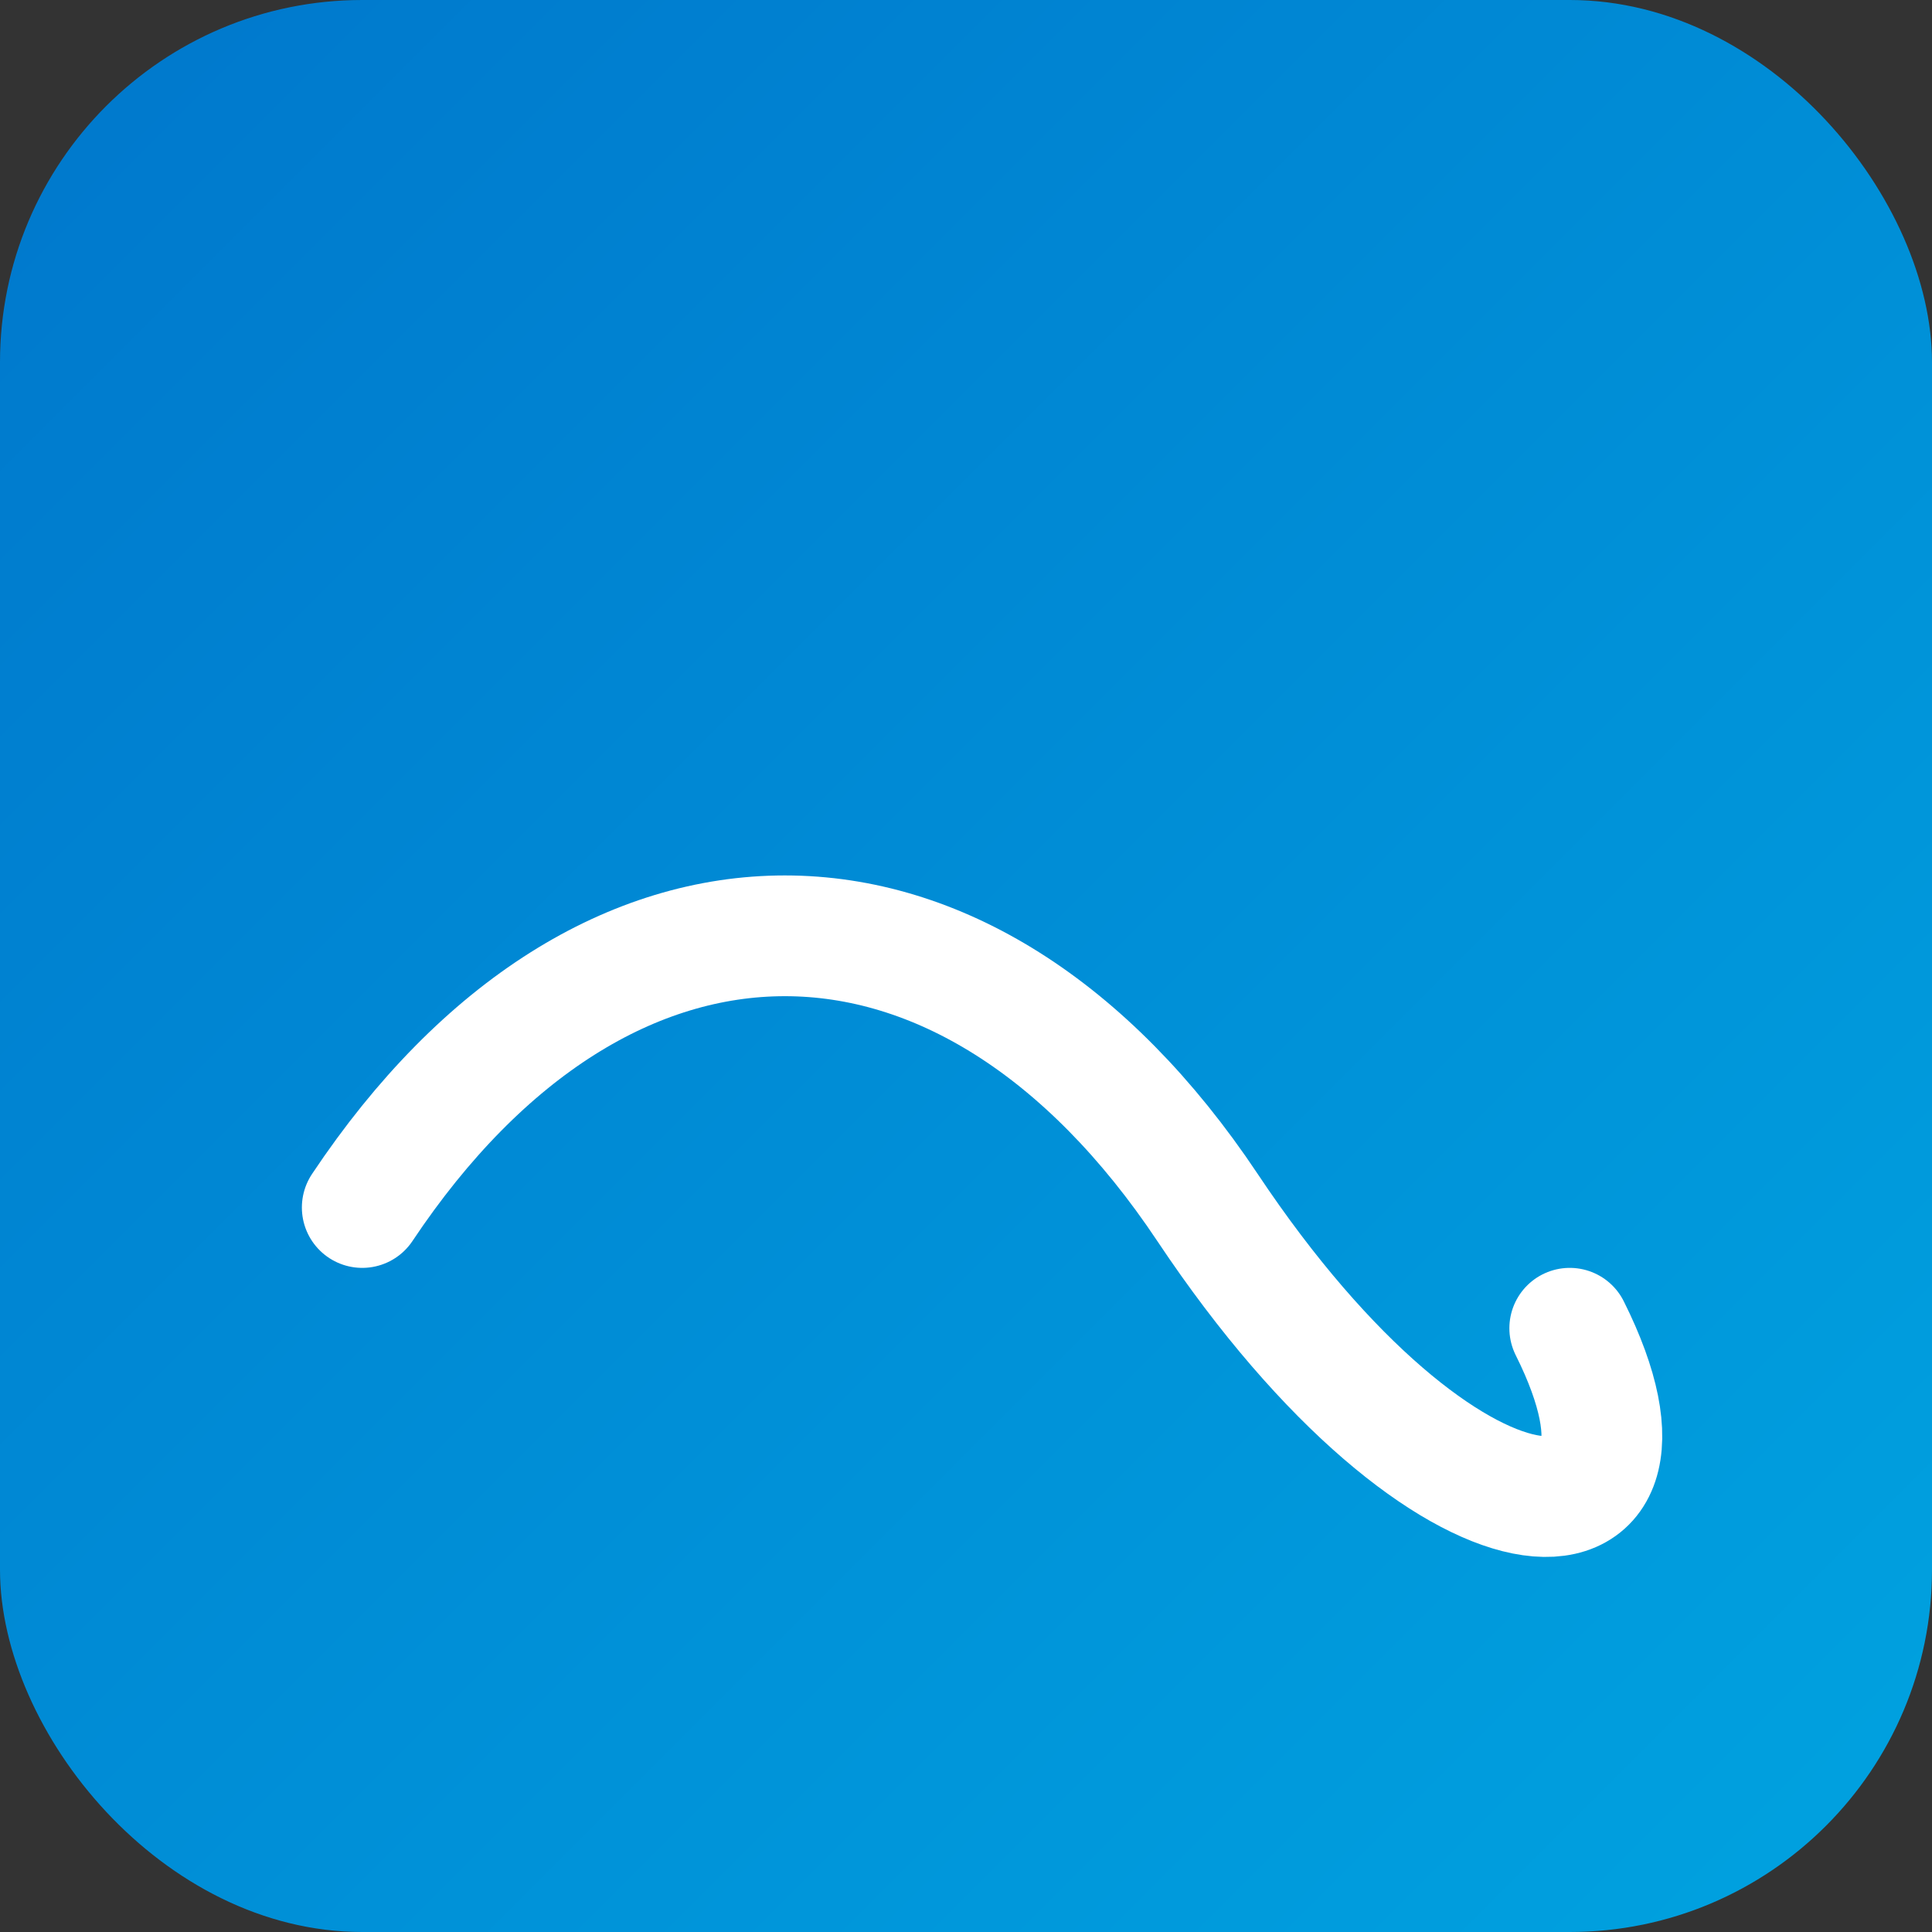
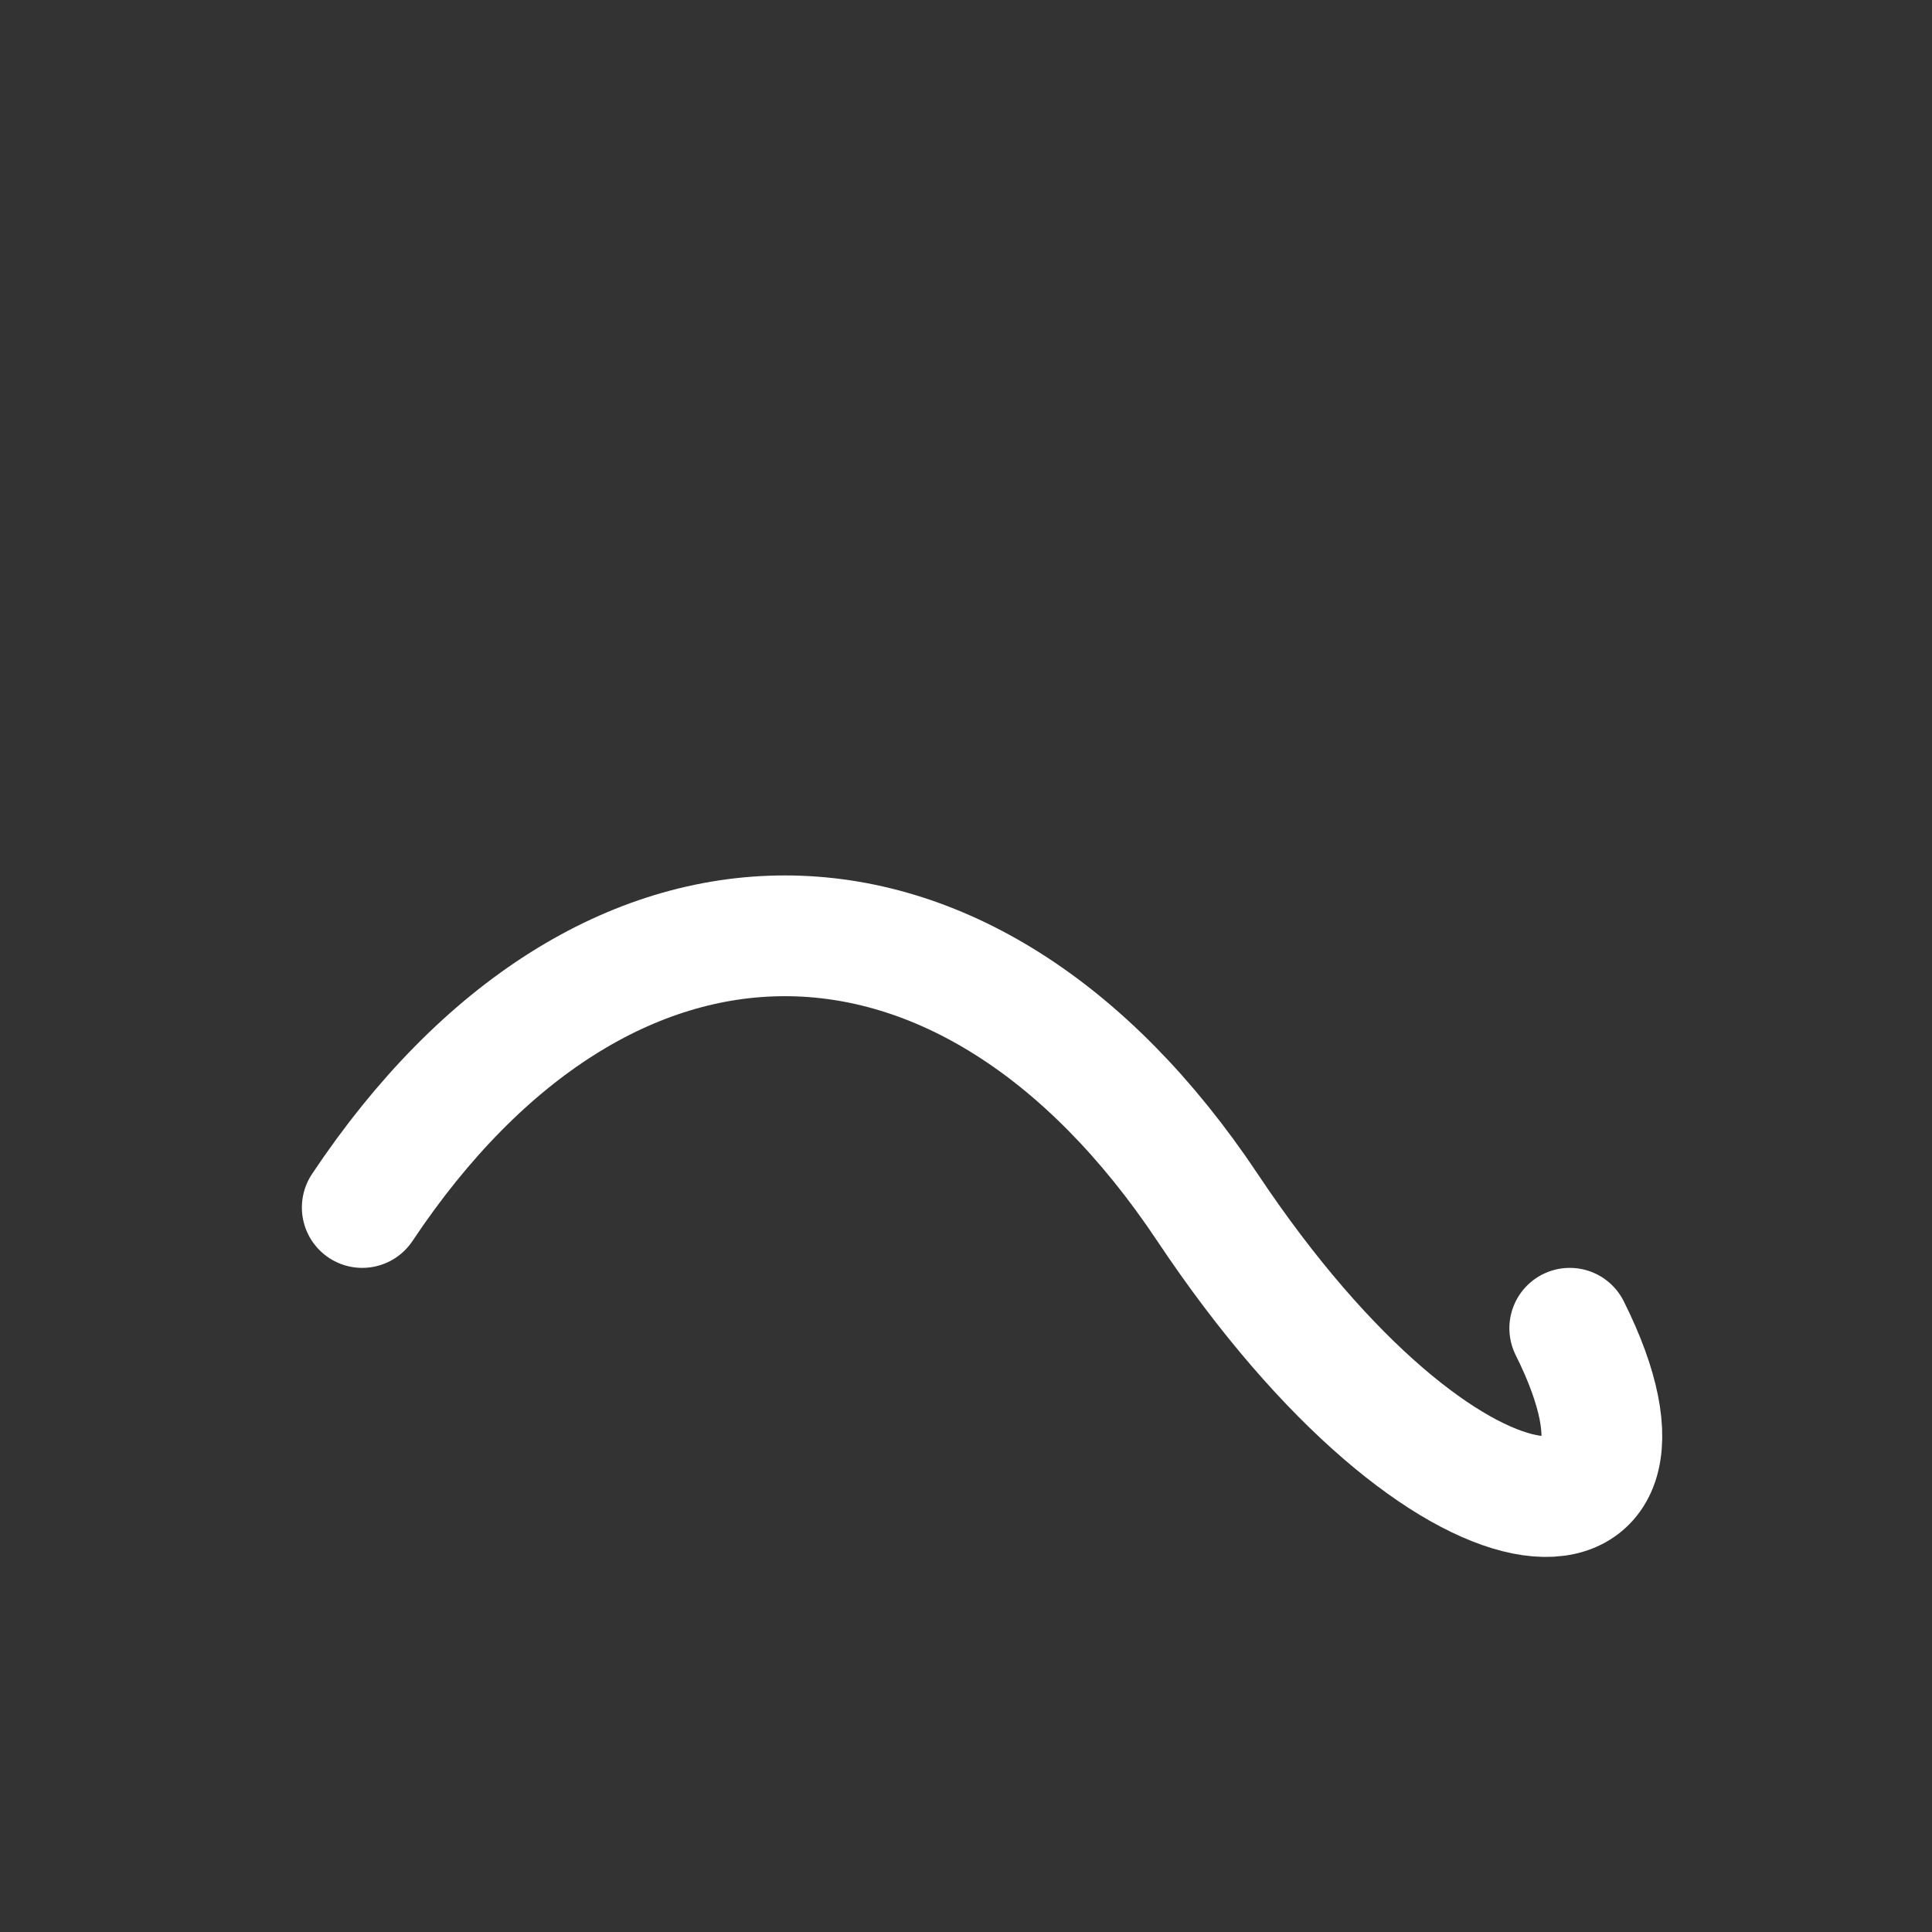
<svg xmlns="http://www.w3.org/2000/svg" width="32" height="32" viewBox="0 0 32 32" role="img" aria-label="SaltRider icon">
  <rect x="0" y="0" width="32" height="32" fill="#333333" stroke="none" />
  <defs>
    <linearGradient id="g" x1="0" y1="0" x2="1" y2="1">
      <stop offset="0%" stop-color="#0077CC" />
      <stop offset="100%" stop-color="#00A3E0" />
    </linearGradient>
  </defs>
-   <rect width="32" height="32" rx="6" fill="url(#g)" />
  <path d="M6 20 C 10 14, 16 14, 20 20 S 28 26, 26 22" fill="none" stroke="white" stroke-width="2" stroke-linecap="round" />
</svg>